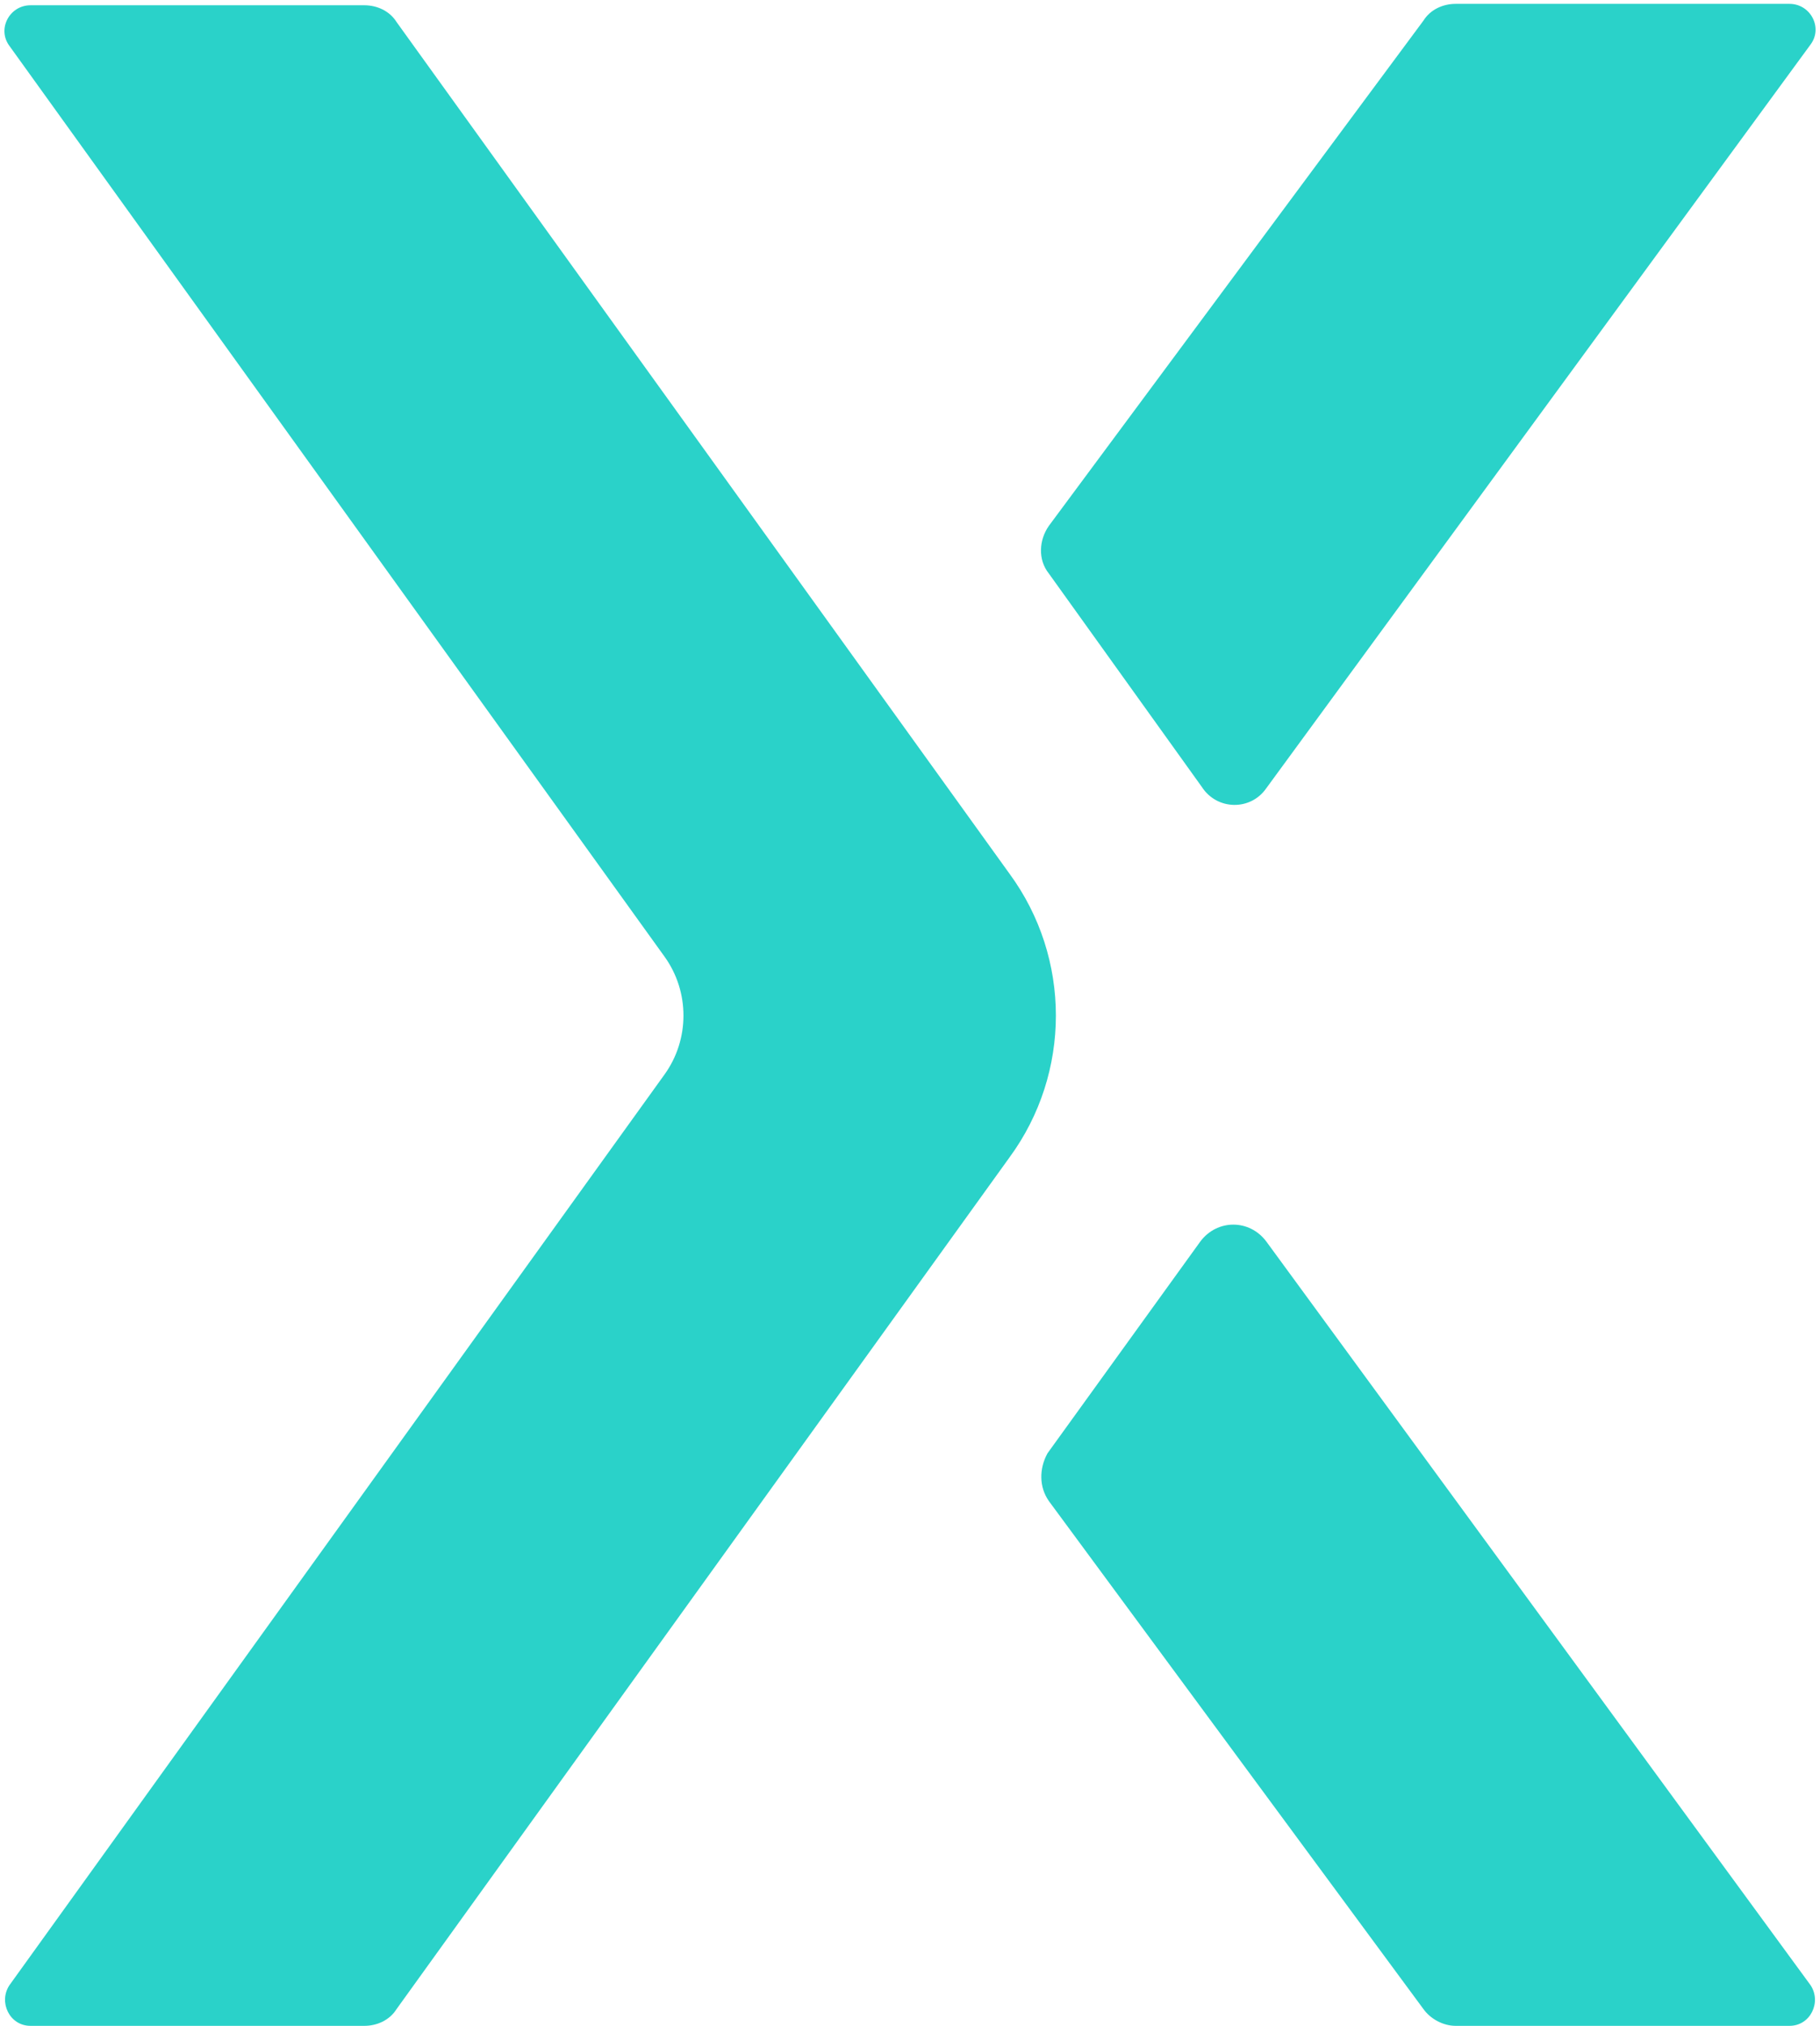
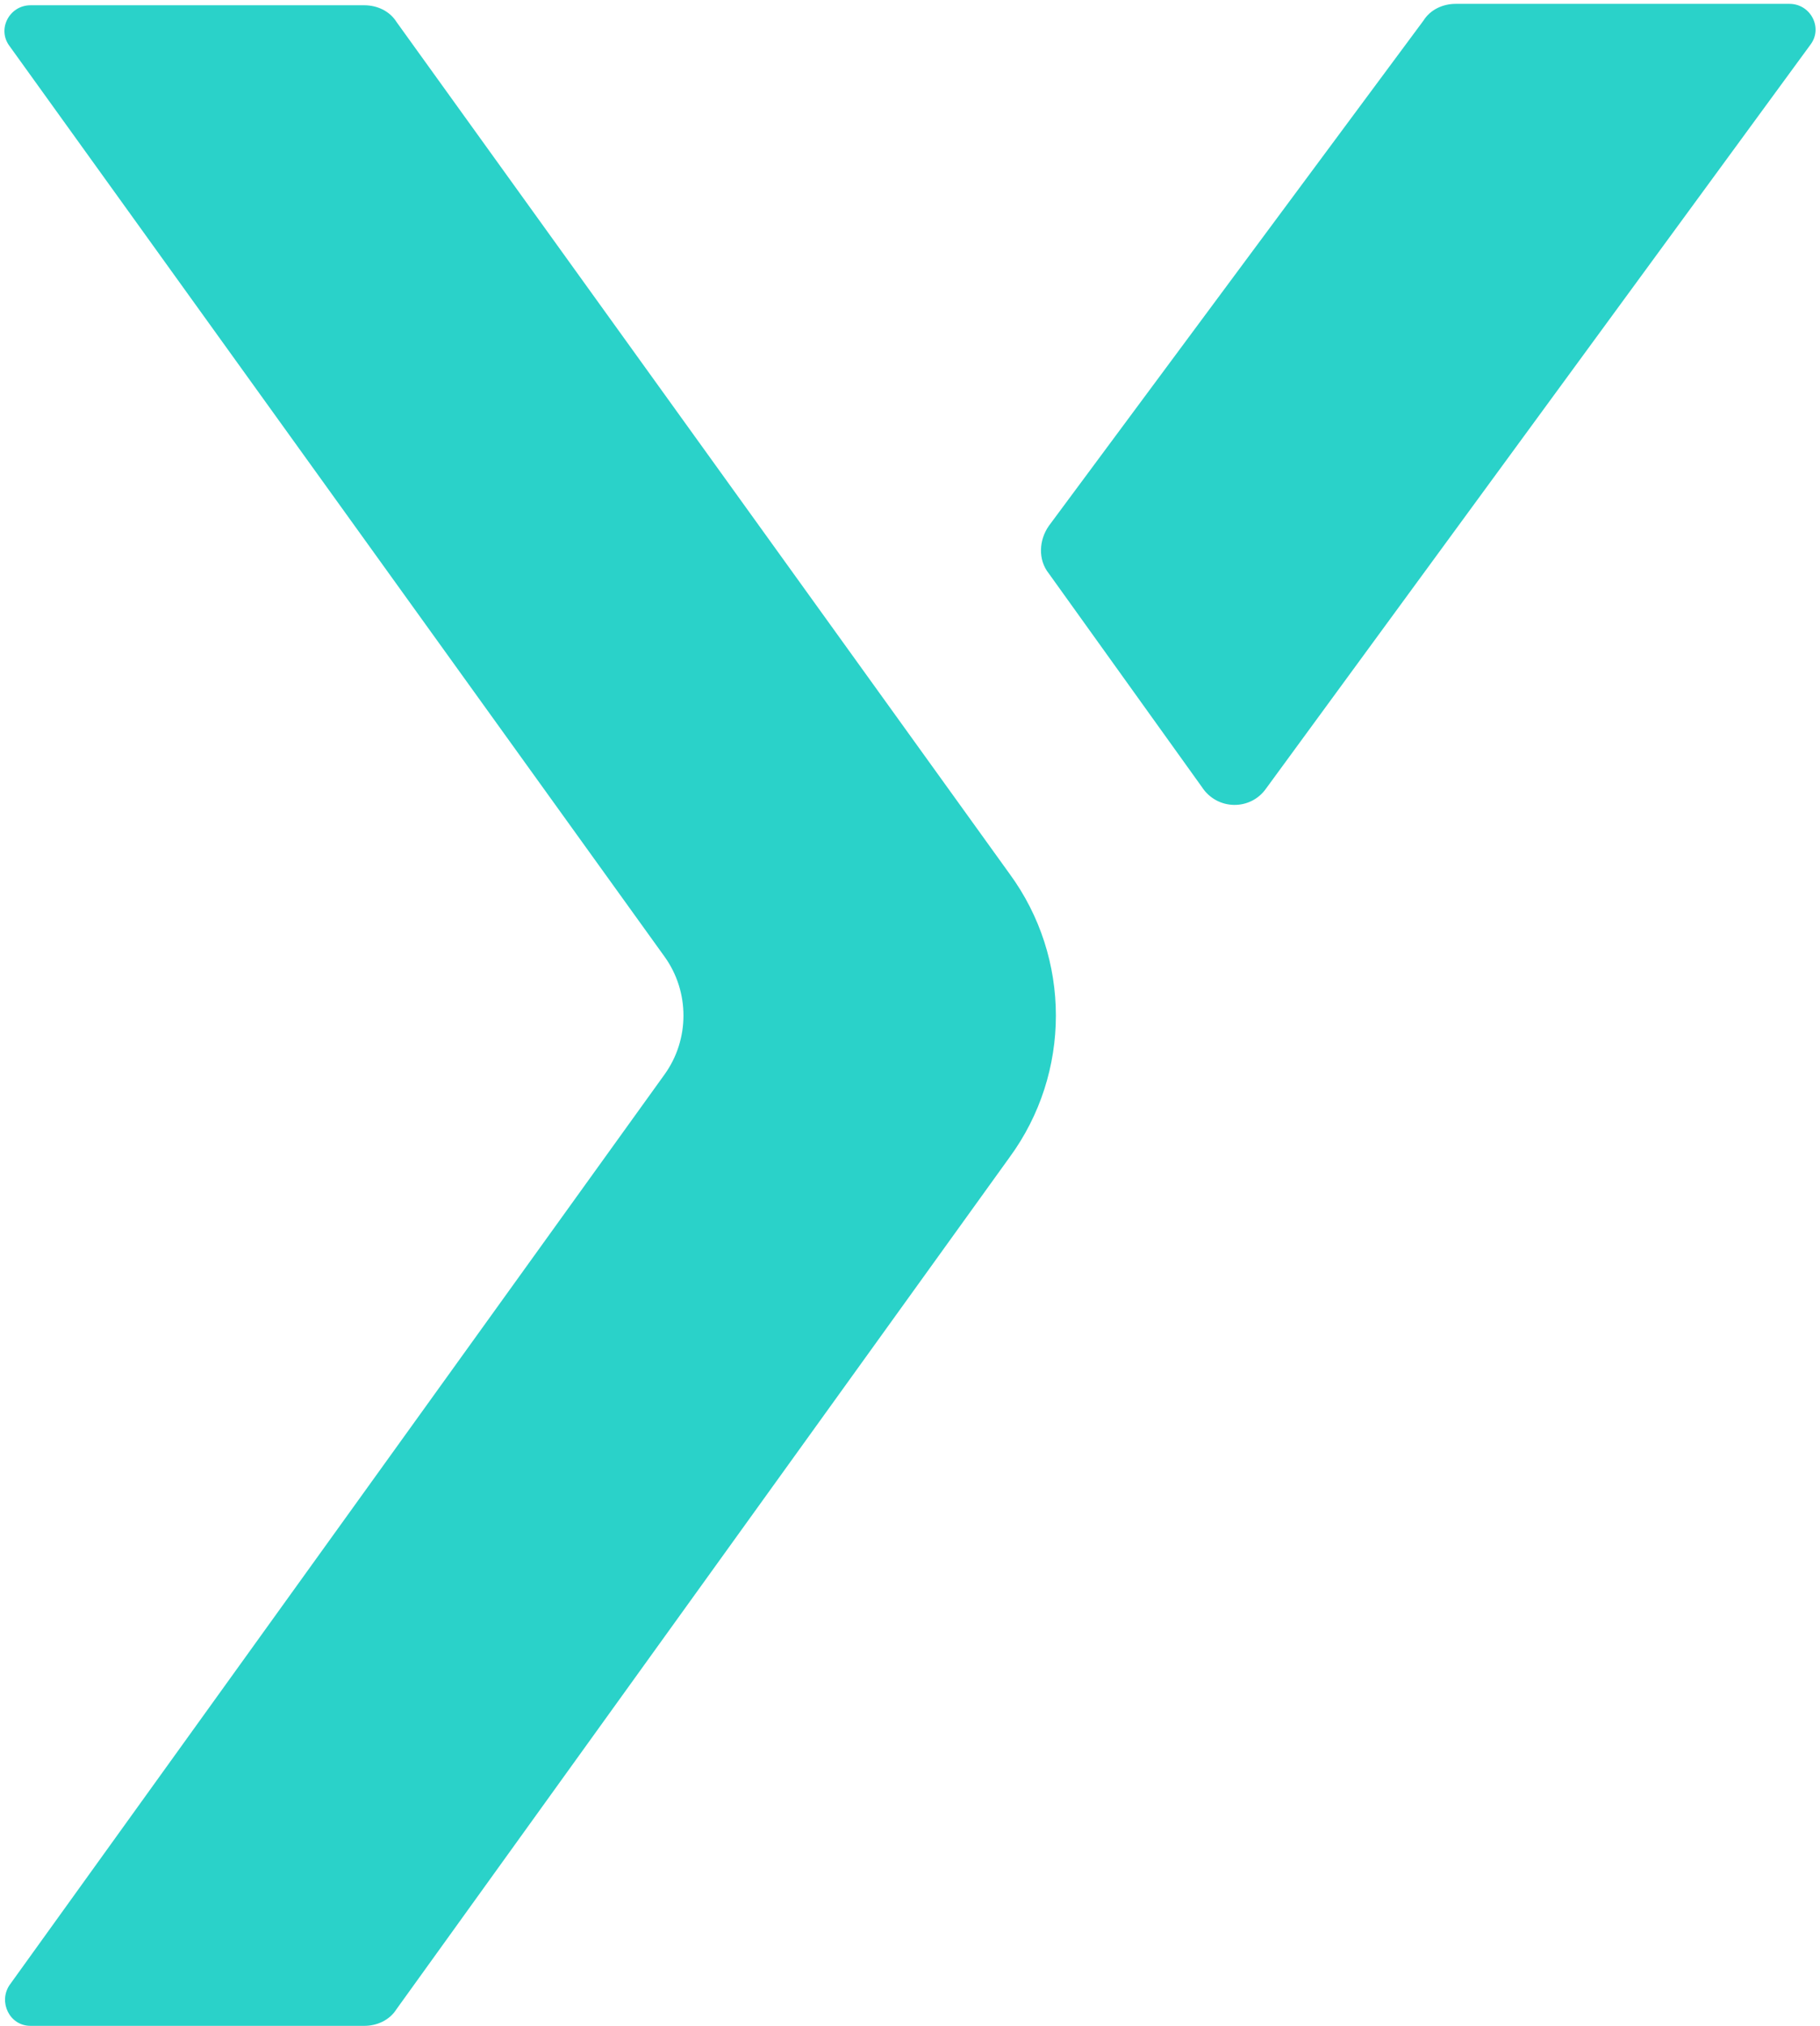
<svg xmlns="http://www.w3.org/2000/svg" width="346" height="385" viewBox="0 0 346 385" fill="none">
  <path d="M191.933 219.933L75.4 381.8C74.067 383.933 71.667 385 69.267 385H5.8C1.8 385 -0.333 380.467 1.8 377.267L126.333 204.2C131.133 197.533 131.133 188.467 126.333 181.8L1.8 8.733C-0.6 5.533 1.8 1 5.8 1H69.267C71.667 1 74.067 2.067 75.4 4.2L191.933 166.067C203.667 182.067 203.667 203.933 191.933 219.933Z" fill="#2AD2C9" />
  <path d="M240.733 149.8L344.2 8.467C346.6 5.267 344.2 0.733 340.2 0.733H276.733C274.333 0.733 271.933 1.8 270.6 3.933L199.4 99.933C197.533 102.6 197.267 106.333 199.4 109L228.467 149.533C231.4 154.067 237.8 154.067 240.733 149.8Z" fill="#2AD2C9" />
-   <path d="M199.4 285.267L270.6 381.8C271.933 383.667 274.333 385 276.733 385H340.2C344.2 385 346.333 380.467 344.2 377.267L240.733 235.933C237.533 231.667 231.4 231.667 228.2 235.933L199.133 276.2C197.533 279.133 197.533 282.6 199.4 285.267Z" fill="#2AD2C9" />
</svg>